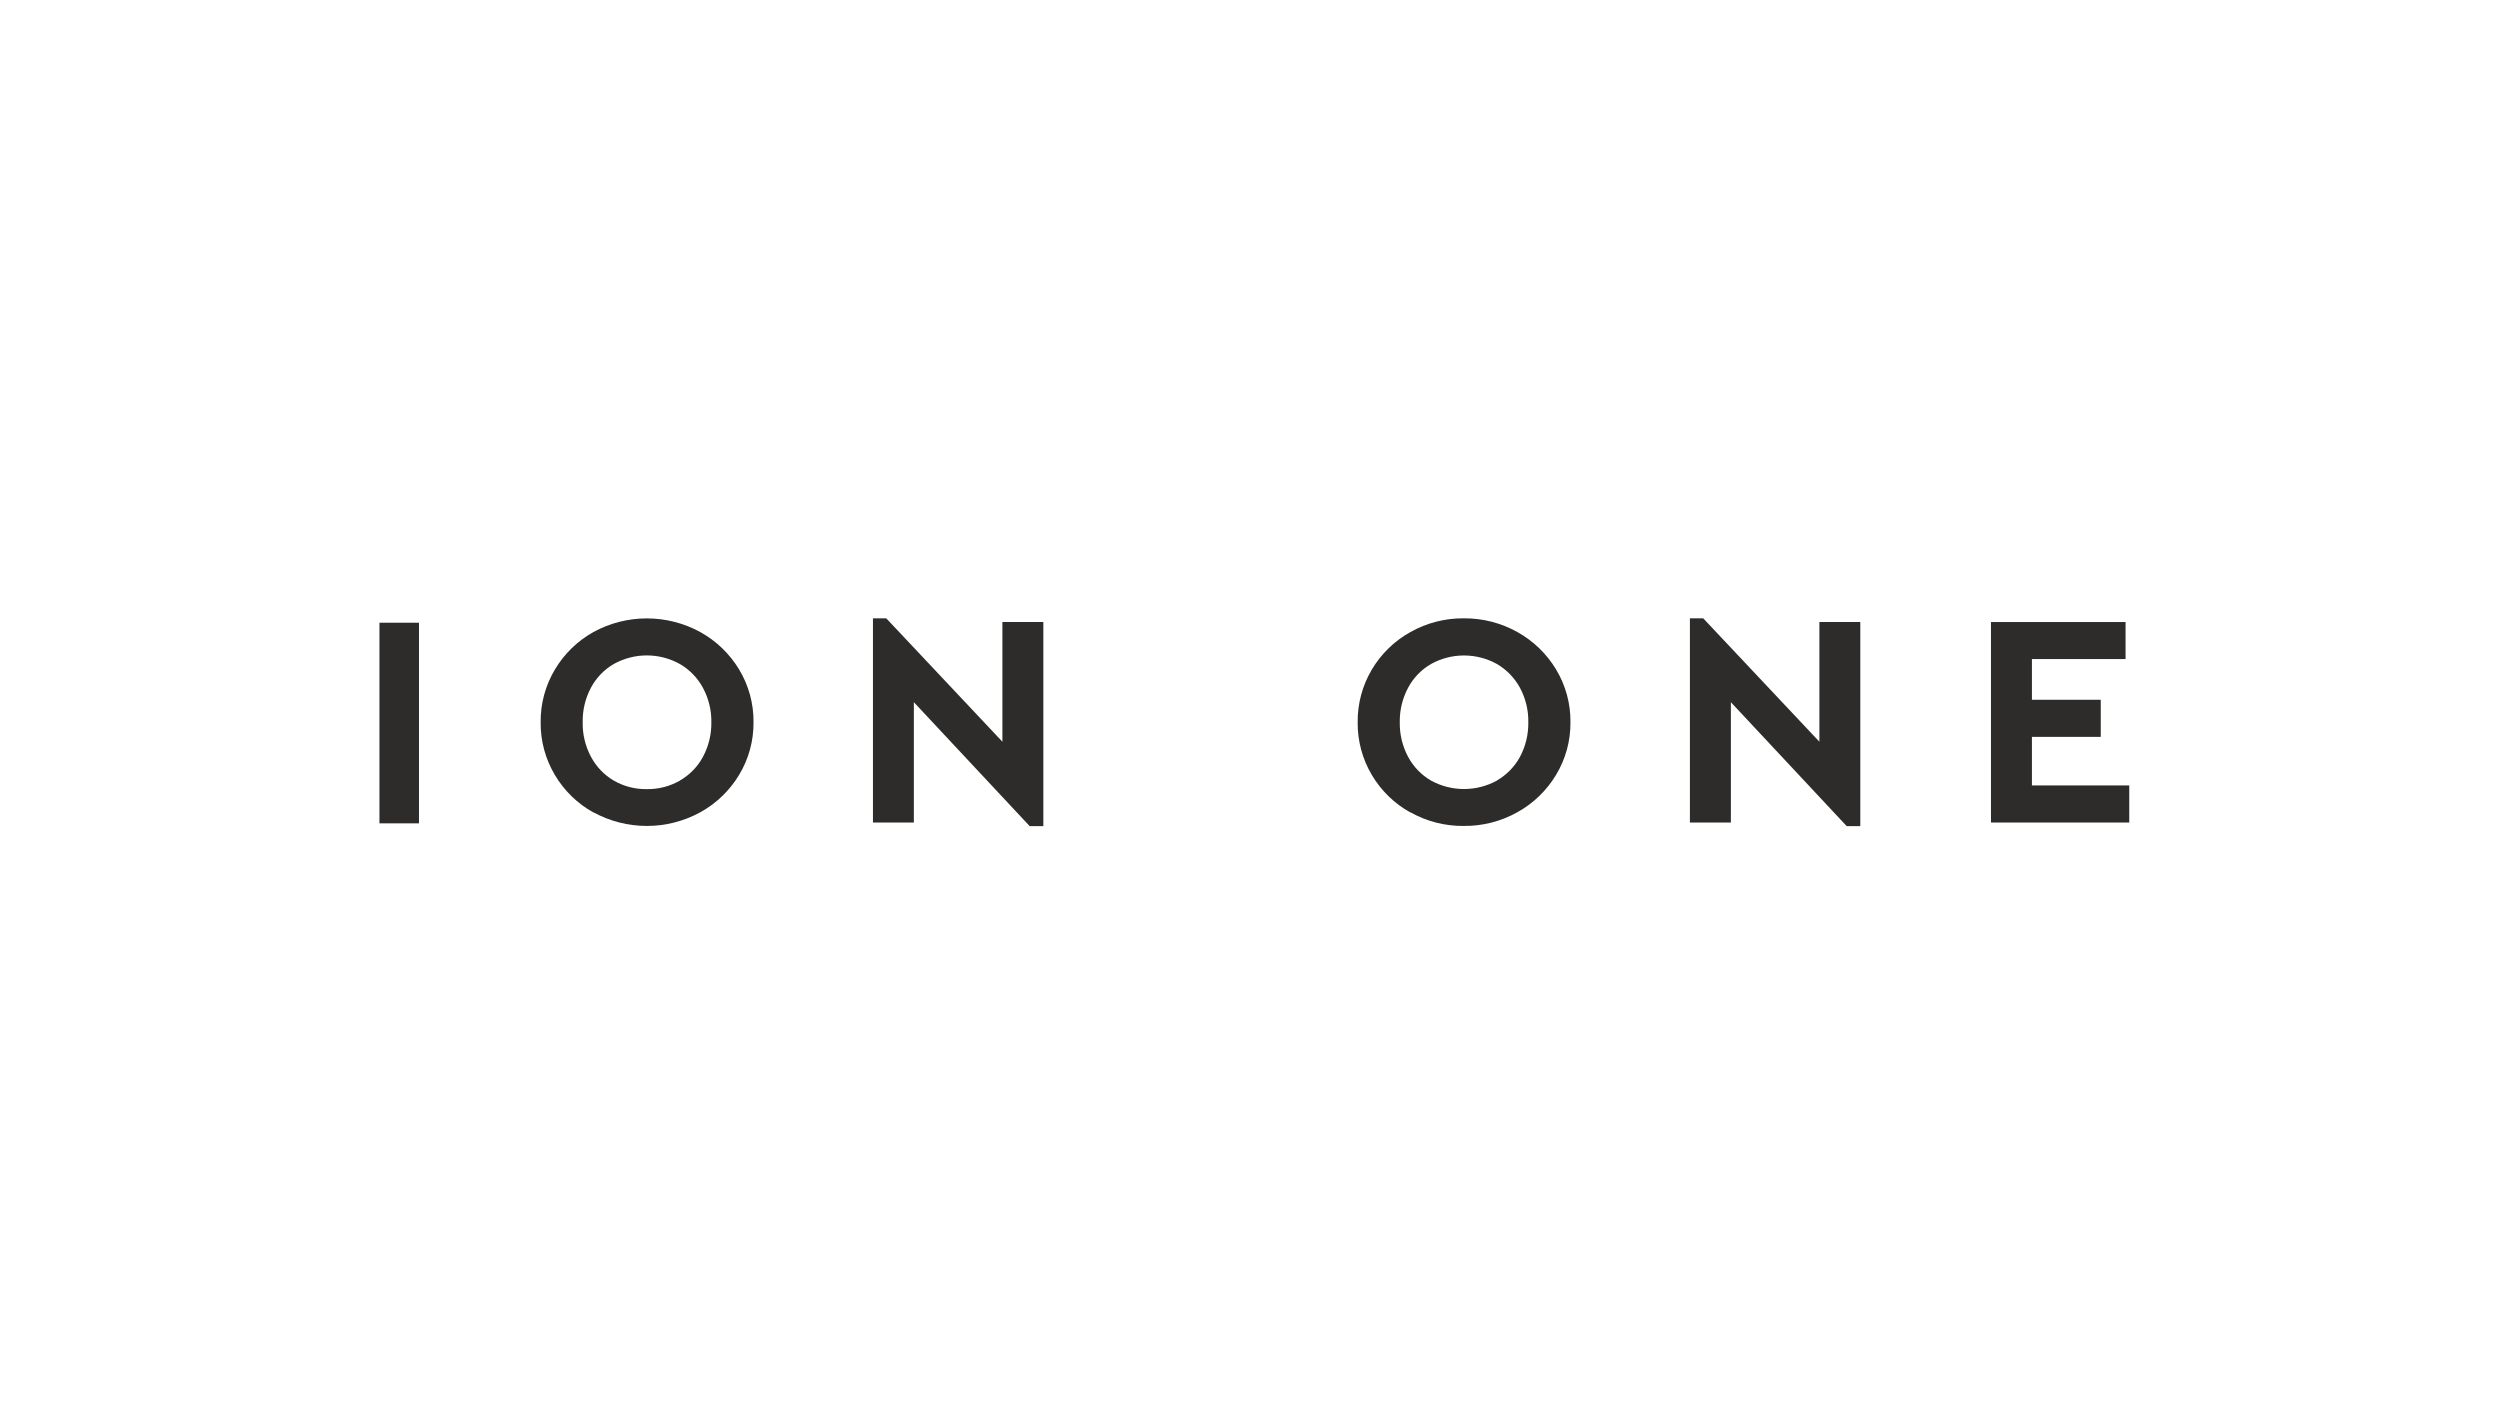
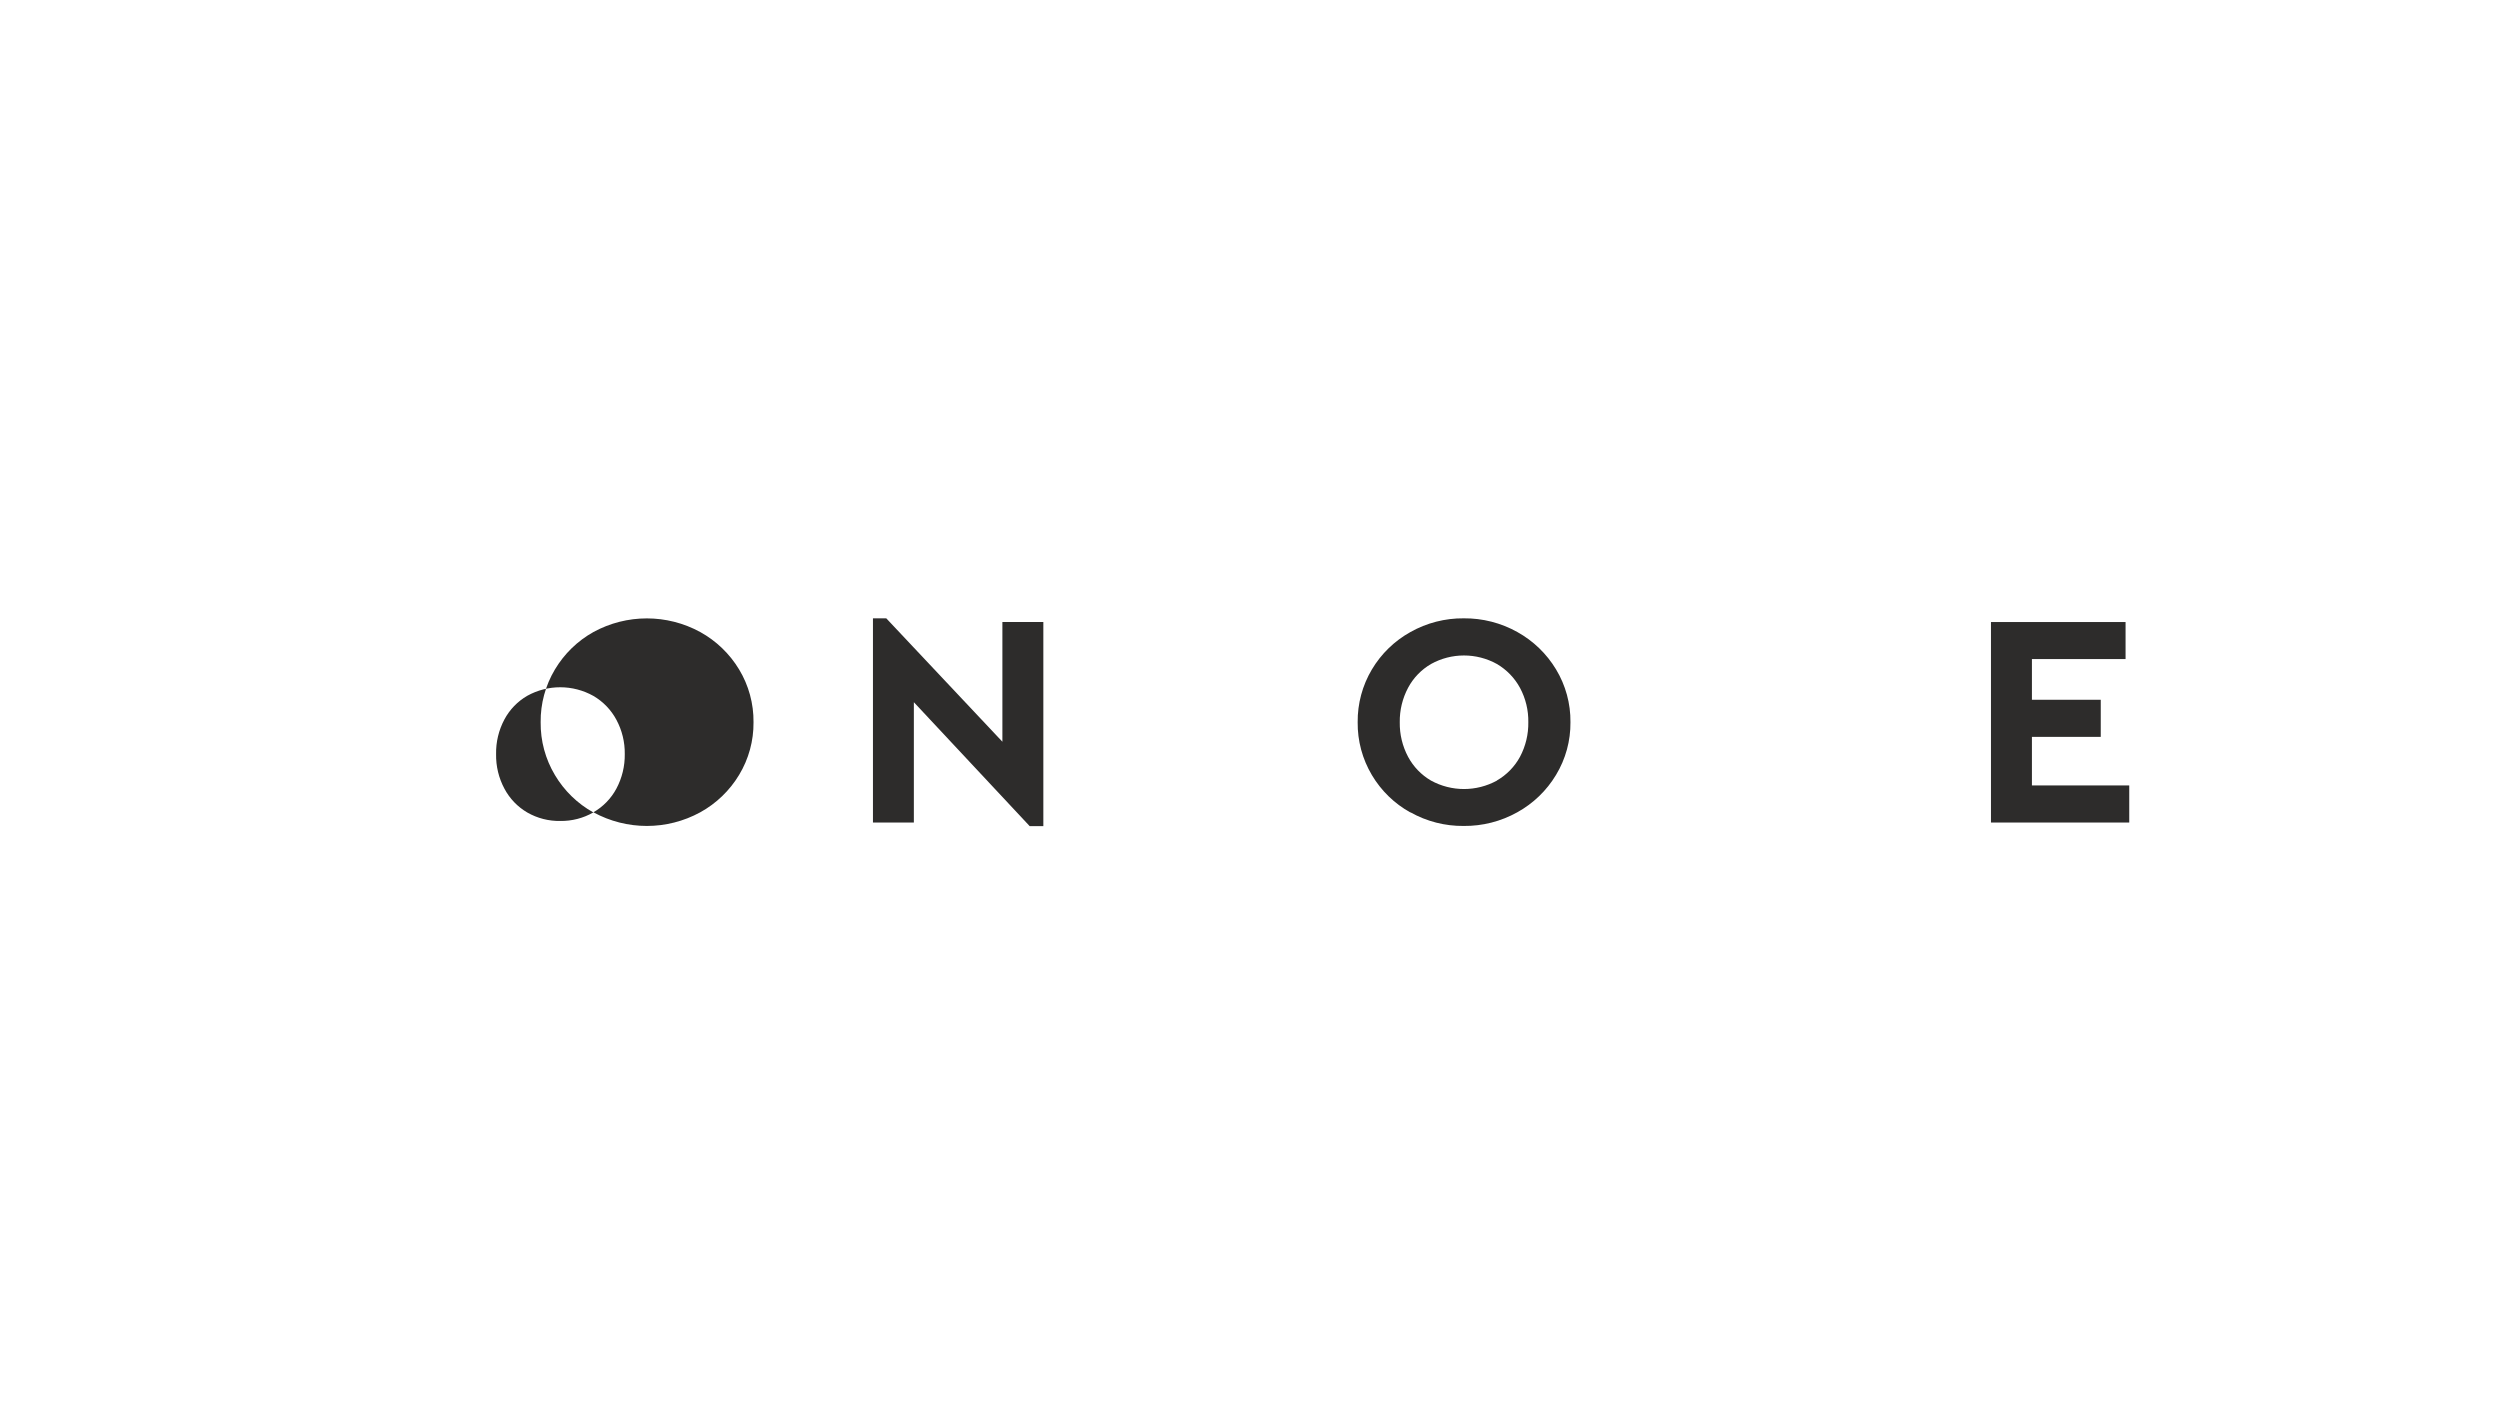
<svg xmlns="http://www.w3.org/2000/svg" id="Ebene_5" data-name="Ebene 5" viewBox="0 0 1600 900">
  <defs>
    <style>
      .cls-1 {
        fill-rule: evenodd;
      }

      .cls-1, .cls-2 {
        fill: #2d2c2b;
        stroke-width: 0px;
      }
    </style>
  </defs>
  <g id="Ebene_1" data-name="Ebene 1">
-     <rect class="cls-2" x="242.85" y="398.54" width="25.3" height="128.4" />
-     <path class="cls-1" d="M379.78,519.99c-10.18-5.66-18.67-13.92-24.62-23.94-6.12-10.22-9.28-21.93-9.14-33.84-.13-11.88,3.03-23.56,9.14-33.76,5.96-10.01,14.45-18.27,24.62-23.94,21.31-11.65,47.08-11.65,68.39,0,10.24,5.66,18.81,13.92,24.86,23.94,6.15,10.18,9.34,21.87,9.22,33.76.12,11.88-3.07,23.55-9.22,33.72-6.04,10.03-14.61,18.29-24.86,23.94-21.31,11.65-47.08,11.65-68.39,0M435.2,499.49c6.23-3.58,11.33-8.83,14.72-15.16,3.62-6.8,5.46-14.4,5.35-22.1.11-7.65-1.73-15.2-5.35-21.94-3.4-6.36-8.5-11.65-14.72-15.28-13.15-7.36-29.16-7.39-42.33-.08-6.2,3.58-11.28,8.84-14.64,15.16-3.63,6.81-5.46,14.43-5.31,22.14-.15,7.73,1.69,15.37,5.35,22.18,3.36,6.33,8.42,11.59,14.6,15.2,6.43,3.69,13.74,5.56,21.15,5.43,7.38.1,14.65-1.77,21.07-5.43" />
+     <path class="cls-1" d="M379.78,519.99c-10.18-5.66-18.67-13.92-24.62-23.94-6.12-10.22-9.28-21.93-9.14-33.84-.13-11.88,3.03-23.56,9.14-33.76,5.96-10.01,14.45-18.27,24.62-23.94,21.31-11.65,47.08-11.65,68.39,0,10.24,5.66,18.81,13.92,24.86,23.94,6.15,10.18,9.34,21.87,9.22,33.76.12,11.88-3.07,23.55-9.22,33.72-6.04,10.03-14.61,18.29-24.86,23.94-21.31,11.65-47.08,11.65-68.39,0c6.23-3.58,11.33-8.83,14.72-15.16,3.62-6.8,5.46-14.4,5.35-22.1.11-7.65-1.73-15.2-5.35-21.94-3.4-6.36-8.5-11.65-14.72-15.28-13.15-7.36-29.16-7.39-42.33-.08-6.2,3.58-11.28,8.84-14.64,15.16-3.63,6.81-5.46,14.43-5.31,22.14-.15,7.73,1.69,15.37,5.35,22.18,3.36,6.33,8.42,11.59,14.6,15.2,6.43,3.69,13.74,5.56,21.15,5.43,7.38.1,14.65-1.77,21.07-5.43" />
    <polygon class="cls-1" points="667.74 398.1 667.74 528.73 659 528.73 584.87 449.41 584.87 526.42 558.69 526.42 558.69 395.75 567.23 395.75 641.53 474.71 641.53 398.1 667.74 398.1" />
    <path class="cls-1" d="M902.67,519.99c-10.2-5.65-18.71-13.91-24.66-23.94-6.09-10.23-9.24-21.93-9.1-33.84-.12-11.87,3.02-23.55,9.1-33.76,5.96-10.02,14.47-18.28,24.66-23.94,10.41-5.86,22.17-8.89,34.11-8.78,11.99-.12,23.8,2.9,34.27,8.74,10.23,5.67,18.79,13.92,24.82,23.94,6.15,10.19,9.35,21.89,9.22,33.8.12,11.88-3.07,23.55-9.22,33.72-6.02,10.03-14.58,18.28-24.82,23.94-10.47,5.84-22.28,8.85-34.27,8.74-11.94.12-23.7-2.89-34.11-8.74M958.05,499.49c6.23-3.59,11.34-8.84,14.76-15.16,3.61-6.8,5.43-14.41,5.31-22.1.13-7.66-1.7-15.23-5.31-21.98-3.43-6.35-8.54-11.63-14.76-15.28-13.13-7.29-29.09-7.29-42.21,0-6.2,3.6-11.27,8.85-14.64,15.16-3.63,6.8-5.46,14.4-5.35,22.1-.13,7.73,1.71,15.36,5.35,22.18,3.39,6.31,8.46,11.56,14.64,15.16,13.15,7.21,29.07,7.21,42.21,0" />
-     <polygon class="cls-1" points="1190.59 398.1 1190.59 528.73 1181.89 528.73 1107.76 449.41 1107.76 526.42 1081.54 526.42 1081.54 395.75 1090.08 395.75 1164.41 474.71 1164.41 398.1 1190.59 398.1" />
    <polygon class="cls-1" points="1274.22 398.1 1360.36 398.1 1360.36 421.8 1300.43 421.8 1300.43 447.85 1344.48 447.85 1344.48 471.6 1300.43 471.6 1300.43 502.68 1362.72 502.68 1362.72 526.42 1274.22 526.42 1274.22 398.1" />
  </g>
</svg>